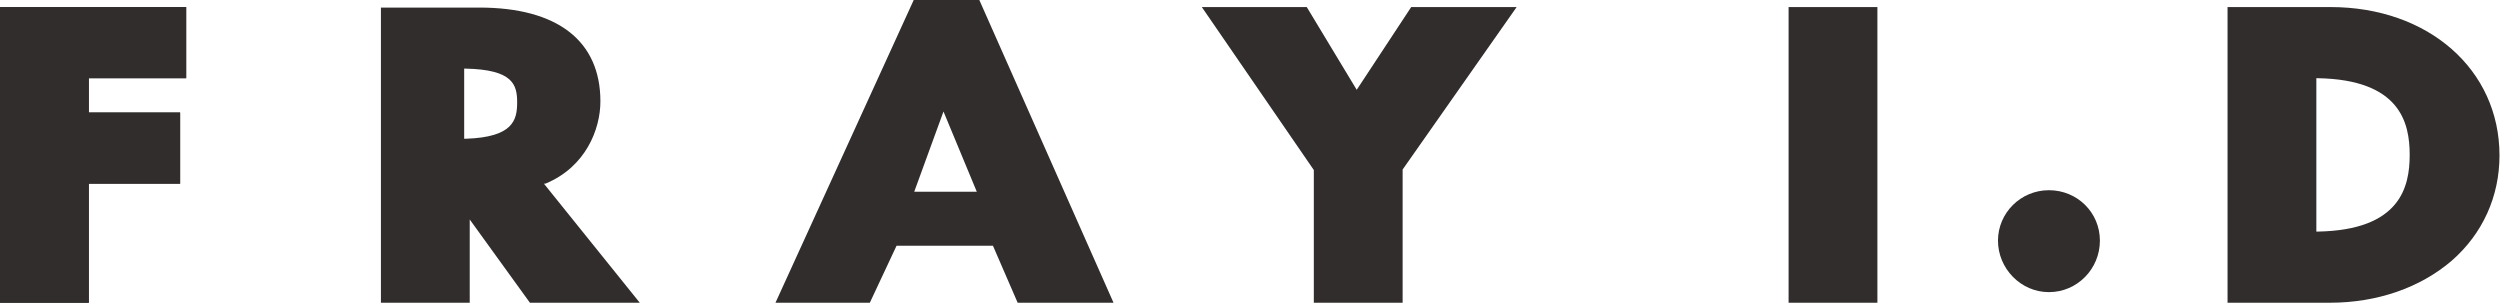
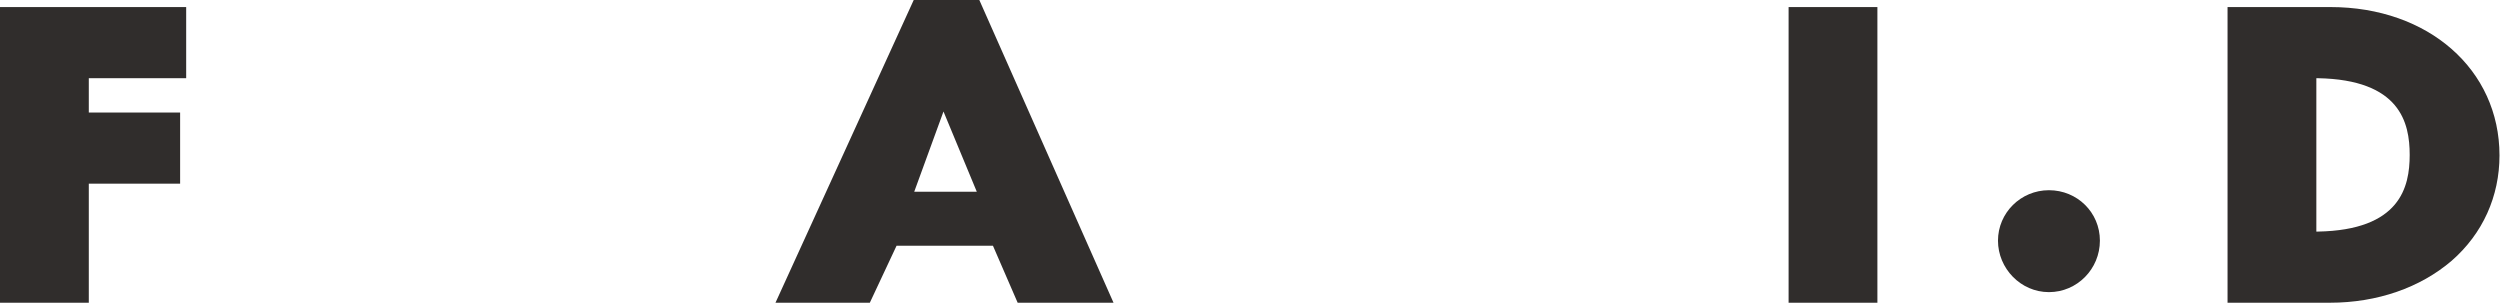
<svg xmlns="http://www.w3.org/2000/svg" id="_レイヤー_2" data-name="レイヤー 2" viewBox="0 0 49.55 6">
  <defs>
    <style>
      .cls-1 {
        fill: #302d2c;
      }
    </style>
  </defs>
  <g id="contents">
    <g>
      <polygon class="cls-1" points="3.69 1.55 3.69 .14 0 .14 0 6 1.76 6 1.76 3.64 3.57 3.64 3.57 2.23 1.76 2.23 1.76 1.55 3.69 1.55" />
-       <polygon class="cls-1" points="3.57 2.23 3.57 3.64 1.76 3.64 1.76 6 0 6 0 .14 3.69 .14 3.69 1.55 1.76 1.55 1.76 2.23 3.57 2.23" />
-       <path class="cls-1" d="M10.51,6h2.17l-1.9-2.36h.03c.8-.33,1.09-1.08,1.09-1.63,0-1.2-.85-1.86-2.4-1.86h-1.95v5.86h1.76v-1.66l1.2,1.66ZM9.2,2.75v-1.39h.03c.94.02,1.02.32,1.02.67s-.08.69-1.02.72h-.03Z" />
      <path class="cls-1" d="M20.18,6h1.89l-2.66-6h-1.3l-2.74,6h1.87l.53-1.13h1.91l.49,1.13ZM19.35,3.8h-1.23l.58-1.59.66,1.59Z" />
-       <polygon class="cls-1" points="26.04 6 27.8 6 27.8 3.37 27.8 3.36 30.06 .14 27.97 .14 26.89 1.78 25.9 .14 23.82 .14 26.04 3.37 26.04 6" />
      <rect class="cls-1" x="35.45" y=".14" width="1.76" height="5.86" />
      <path class="cls-1" d="M40.61,3.77c-.56,0-1.01.45-1.01,1s.45,1.02,1.01,1.02,1.01-.46,1.01-1.02-.45-1-1.01-1" />
      <path class="cls-1" d="M44.15,6h2.03c.94,0,1.79-.3,2.41-.83.62-.54.95-1.28.95-2.09,0-1.7-1.41-2.94-3.35-2.94h-2.04v5.86ZM45.91,4.59V1.55h.03c1.63.03,1.82.88,1.82,1.52s-.19,1.49-1.82,1.52h-.03Z" />
    </g>
  </g>
</svg>